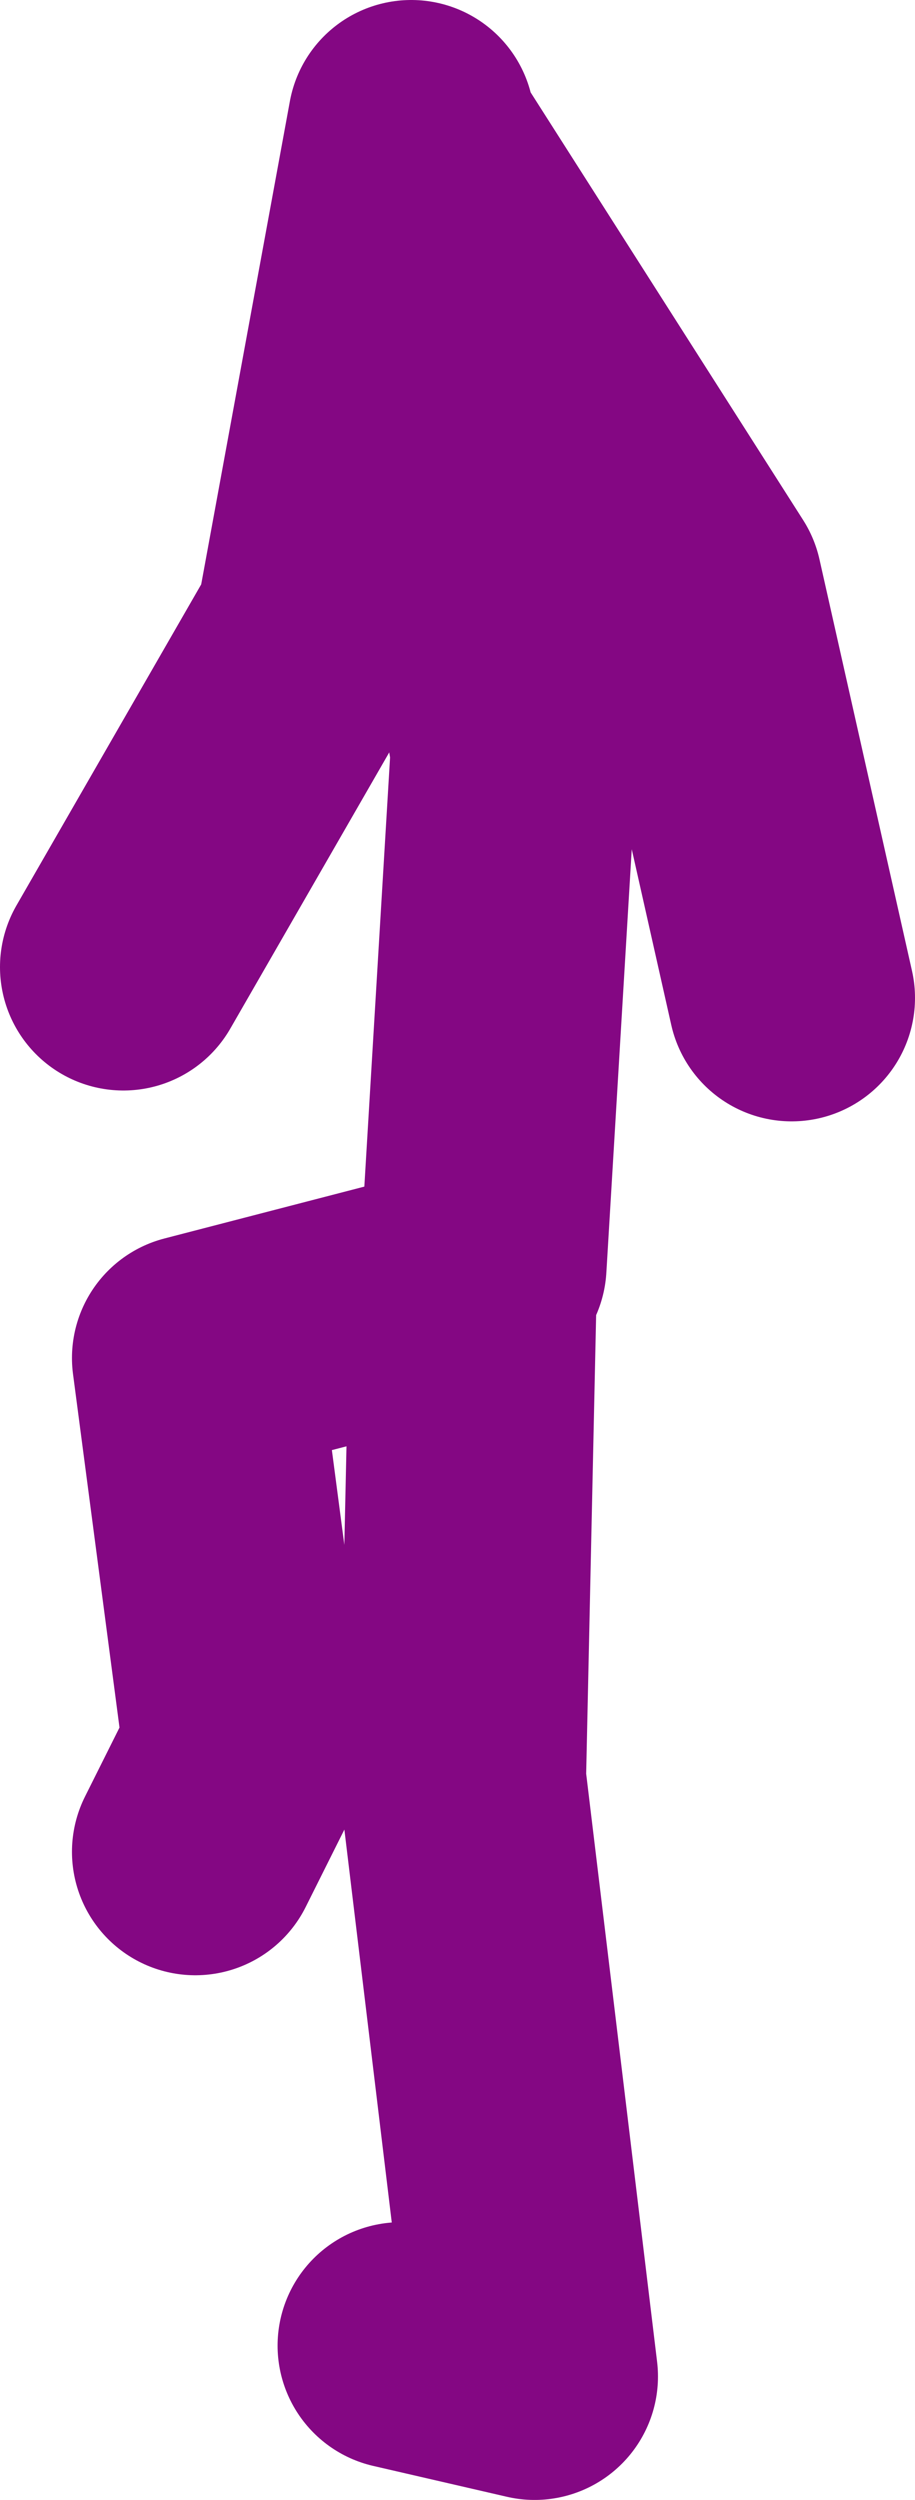
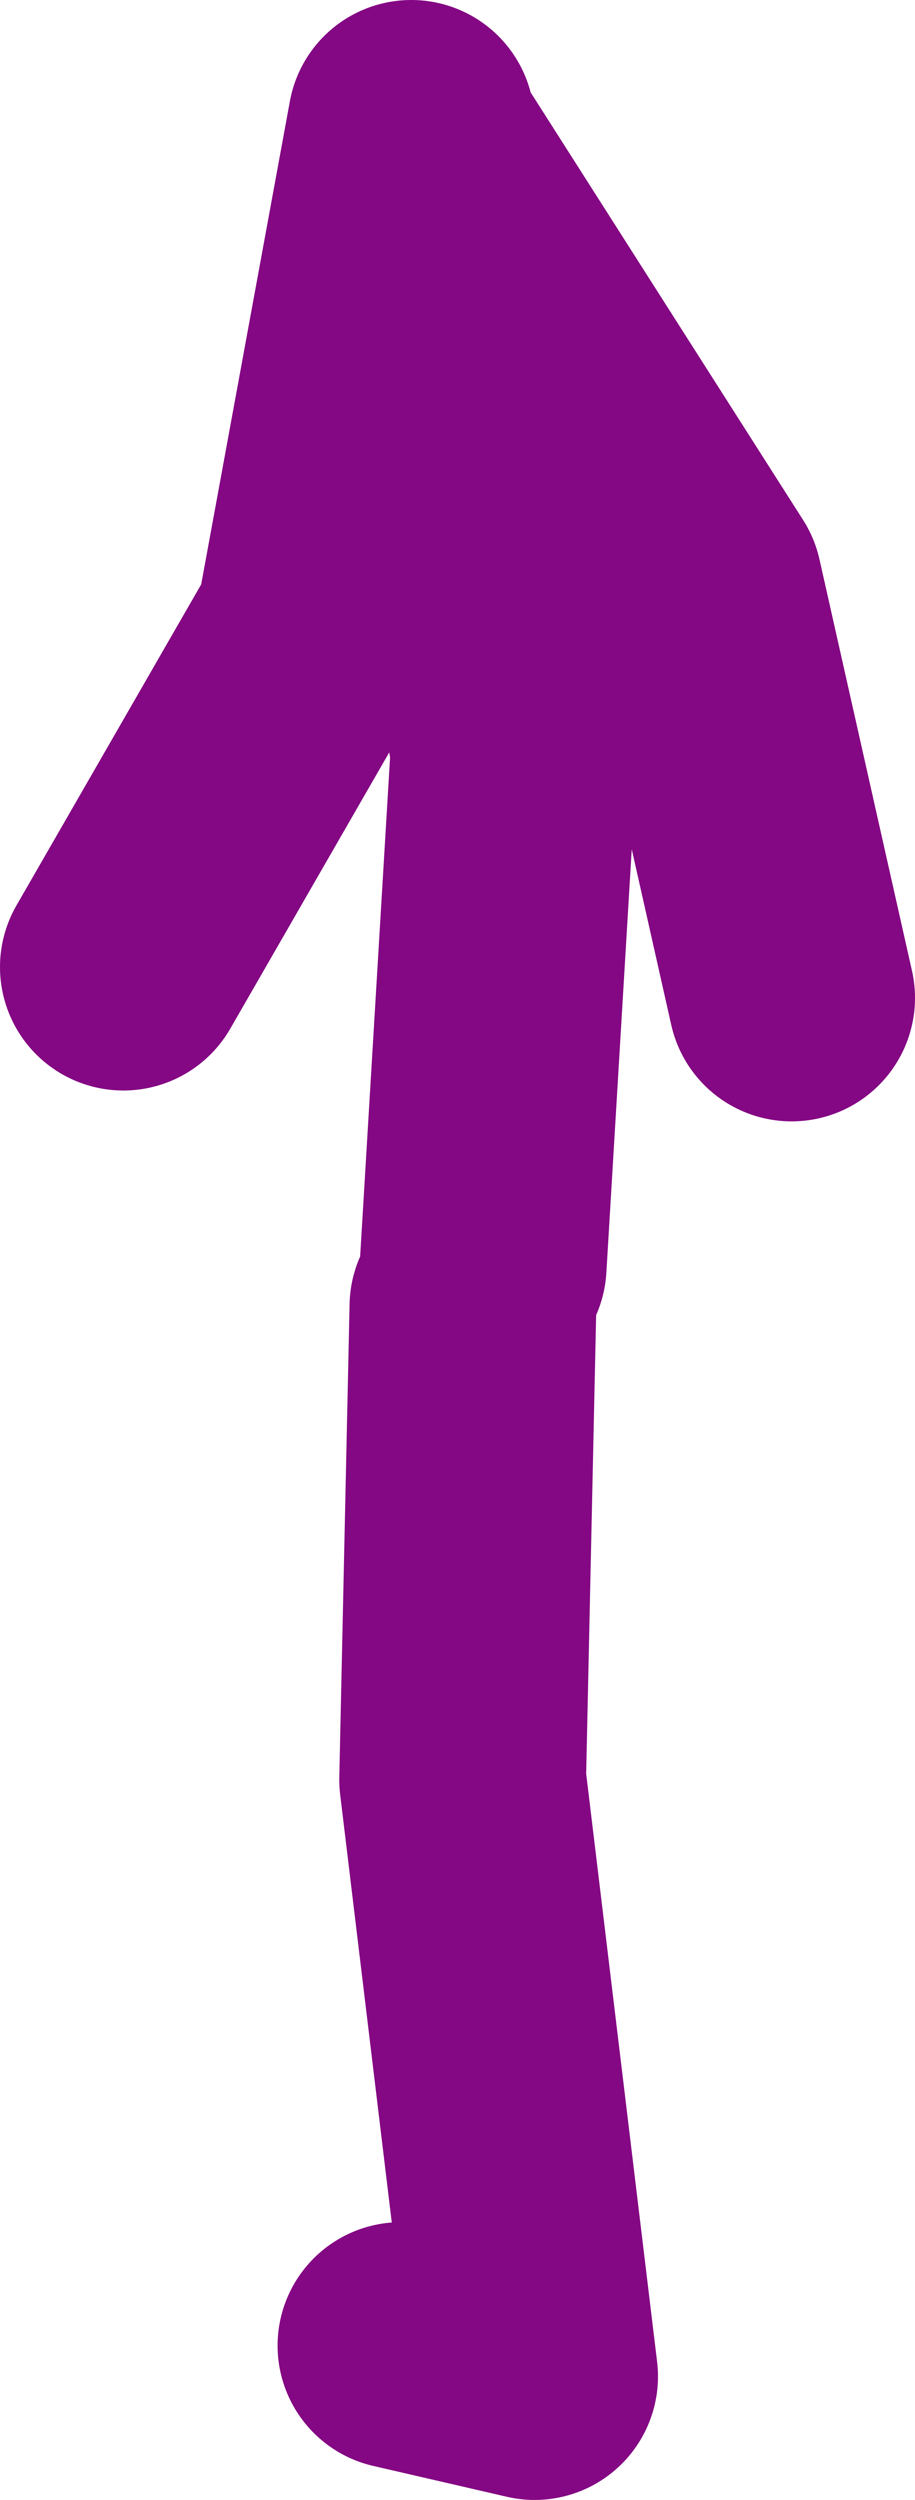
<svg xmlns="http://www.w3.org/2000/svg" height="60.75px" width="22.25px">
  <g transform="matrix(1.0, 0.0, 0.0, 1.0, 68.25, 34.15)">
-     <path d="M-65.25 -10.65 L-60.5 -18.9 -58.25 -31.15 -58.2 -30.8 -51.25 -19.9 -49.0 -9.9 M-56.5 -3.4 L-55.75 -15.9 -58.2 -30.8 M-56.75 -2.9 L-63.5 -1.15 -62.25 8.35 -63.5 10.85 M-58.5 22.85 L-55.25 23.6 -57.0 9.1 -56.75 -2.4" fill="none" stroke="#840783" stroke-linecap="round" stroke-linejoin="round" stroke-width="6.0" />
+     <path d="M-65.25 -10.65 L-60.5 -18.9 -58.25 -31.15 -58.2 -30.8 -51.25 -19.9 -49.0 -9.9 M-56.5 -3.4 L-55.75 -15.9 -58.2 -30.8 M-56.75 -2.9 M-58.5 22.85 L-55.25 23.6 -57.0 9.1 -56.75 -2.4" fill="none" stroke="#840783" stroke-linecap="round" stroke-linejoin="round" stroke-width="6.0" />
  </g>
</svg>